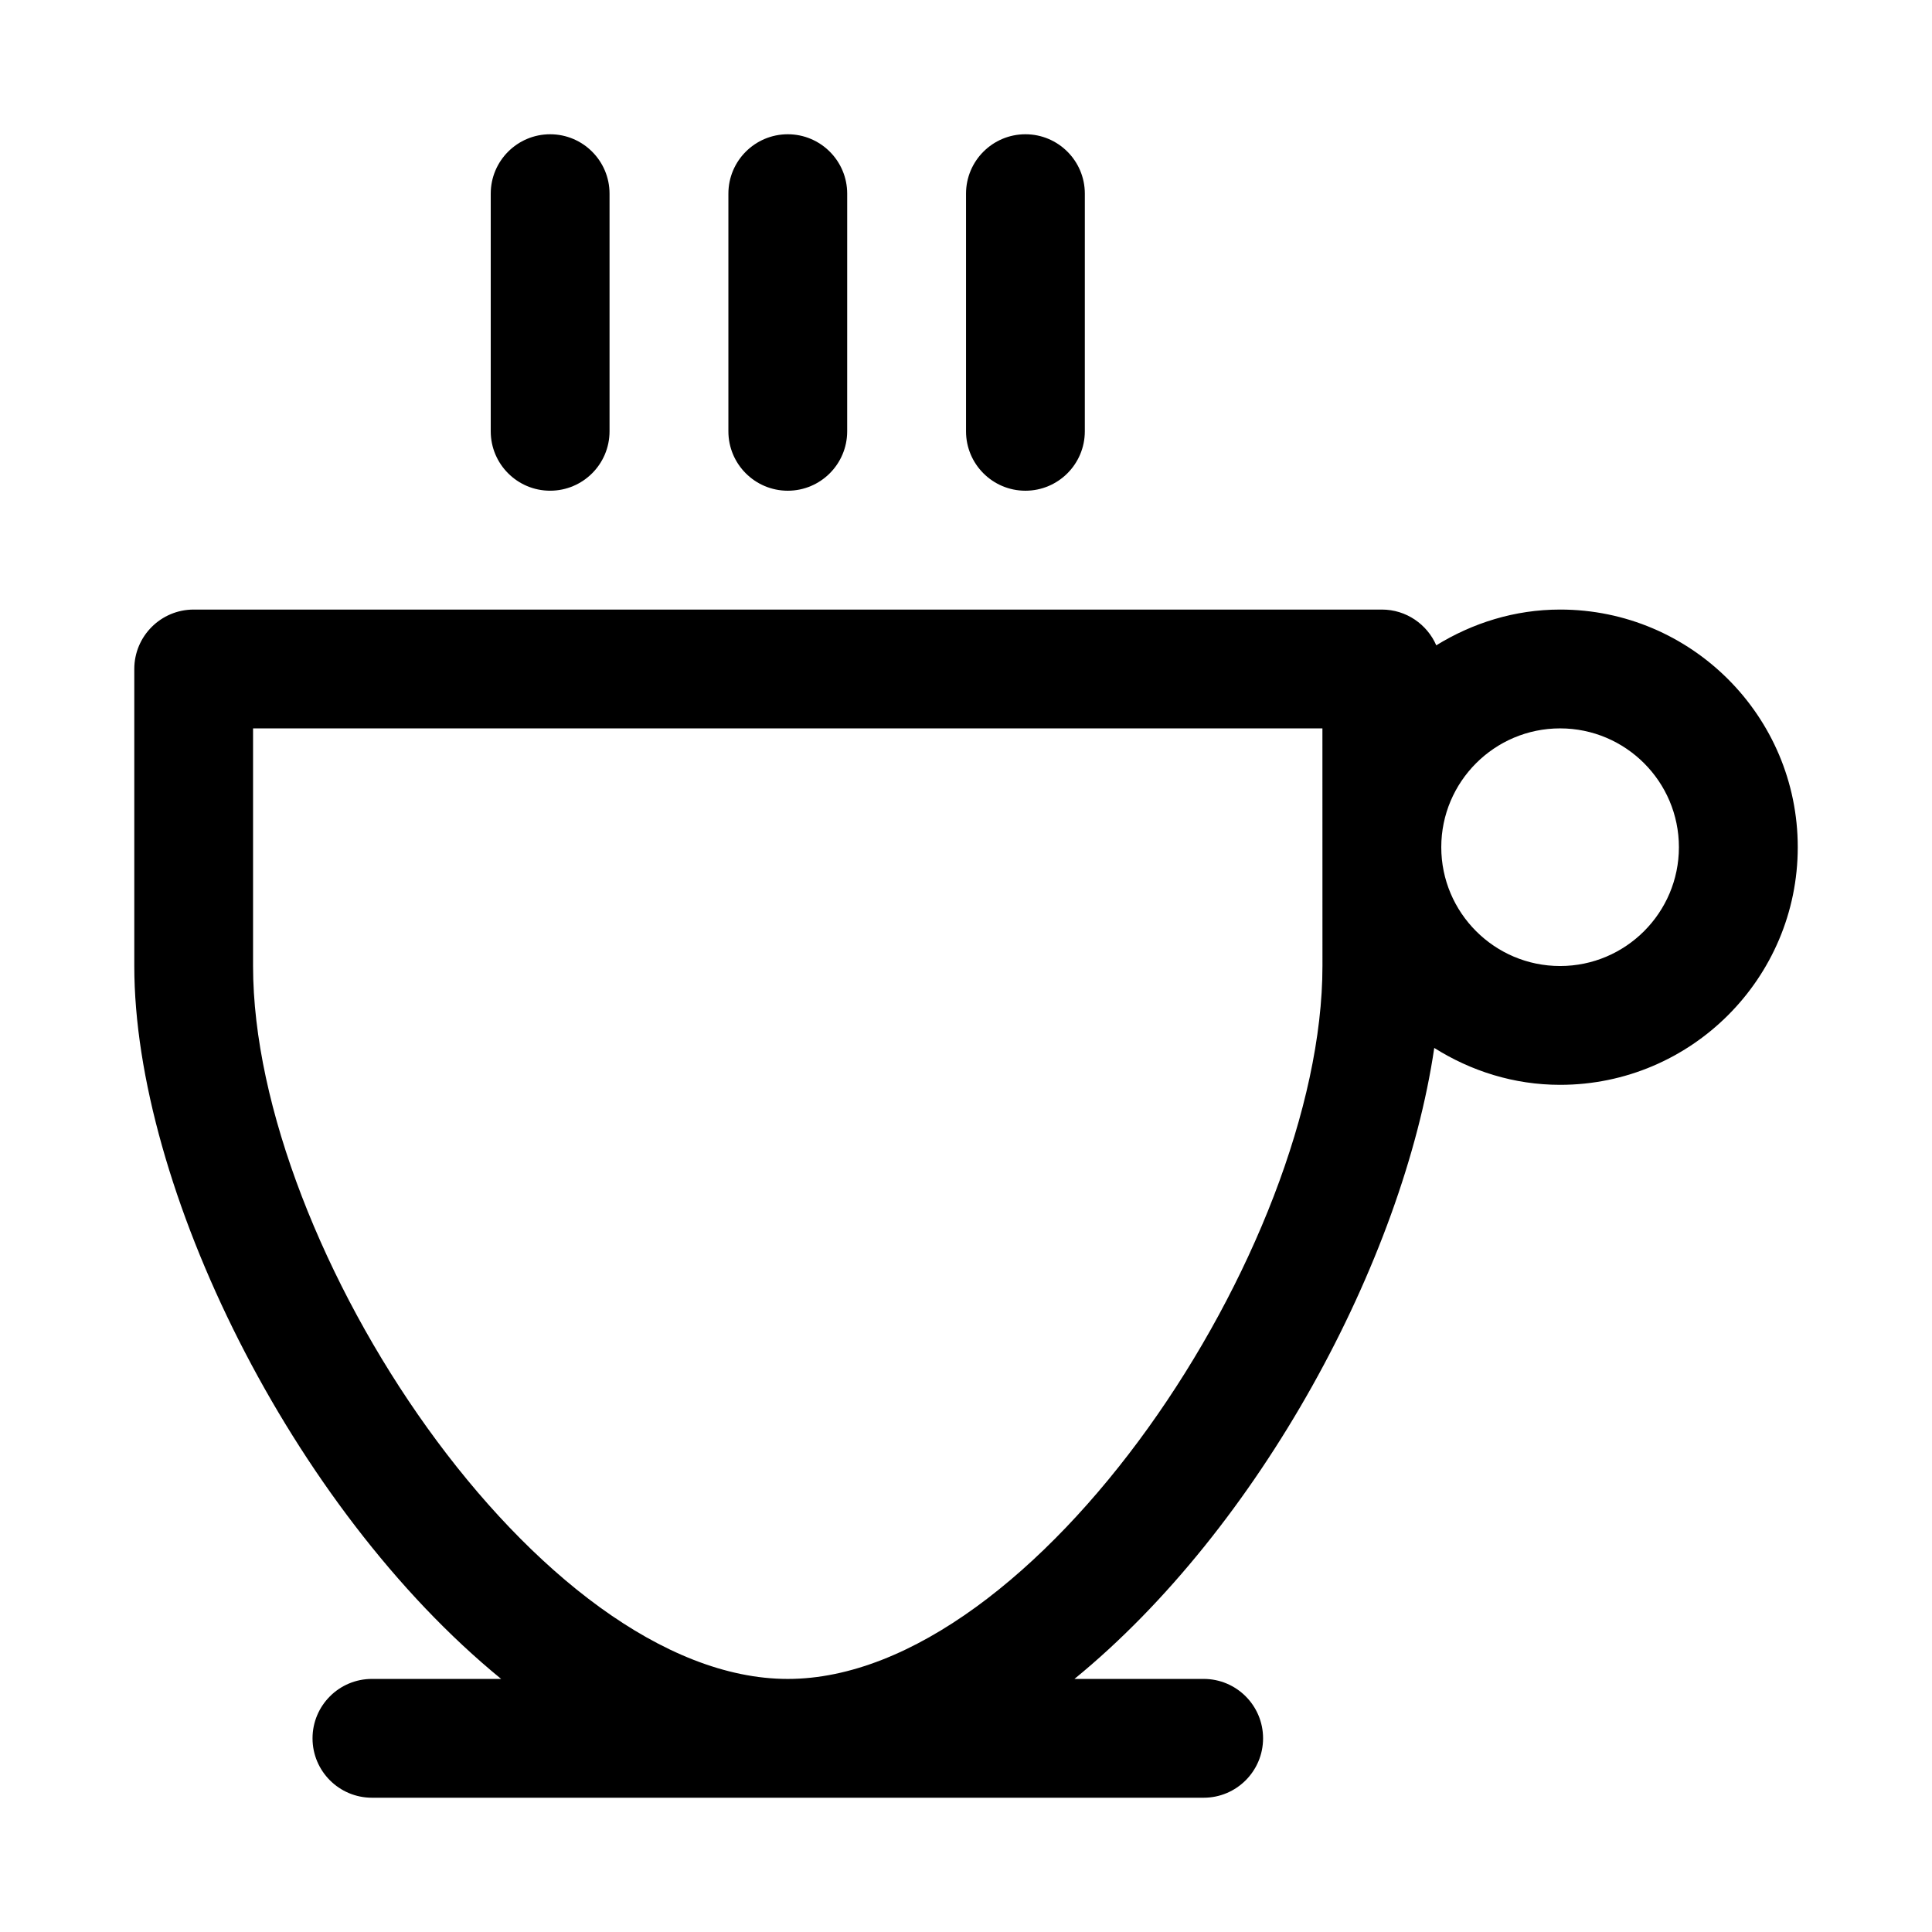
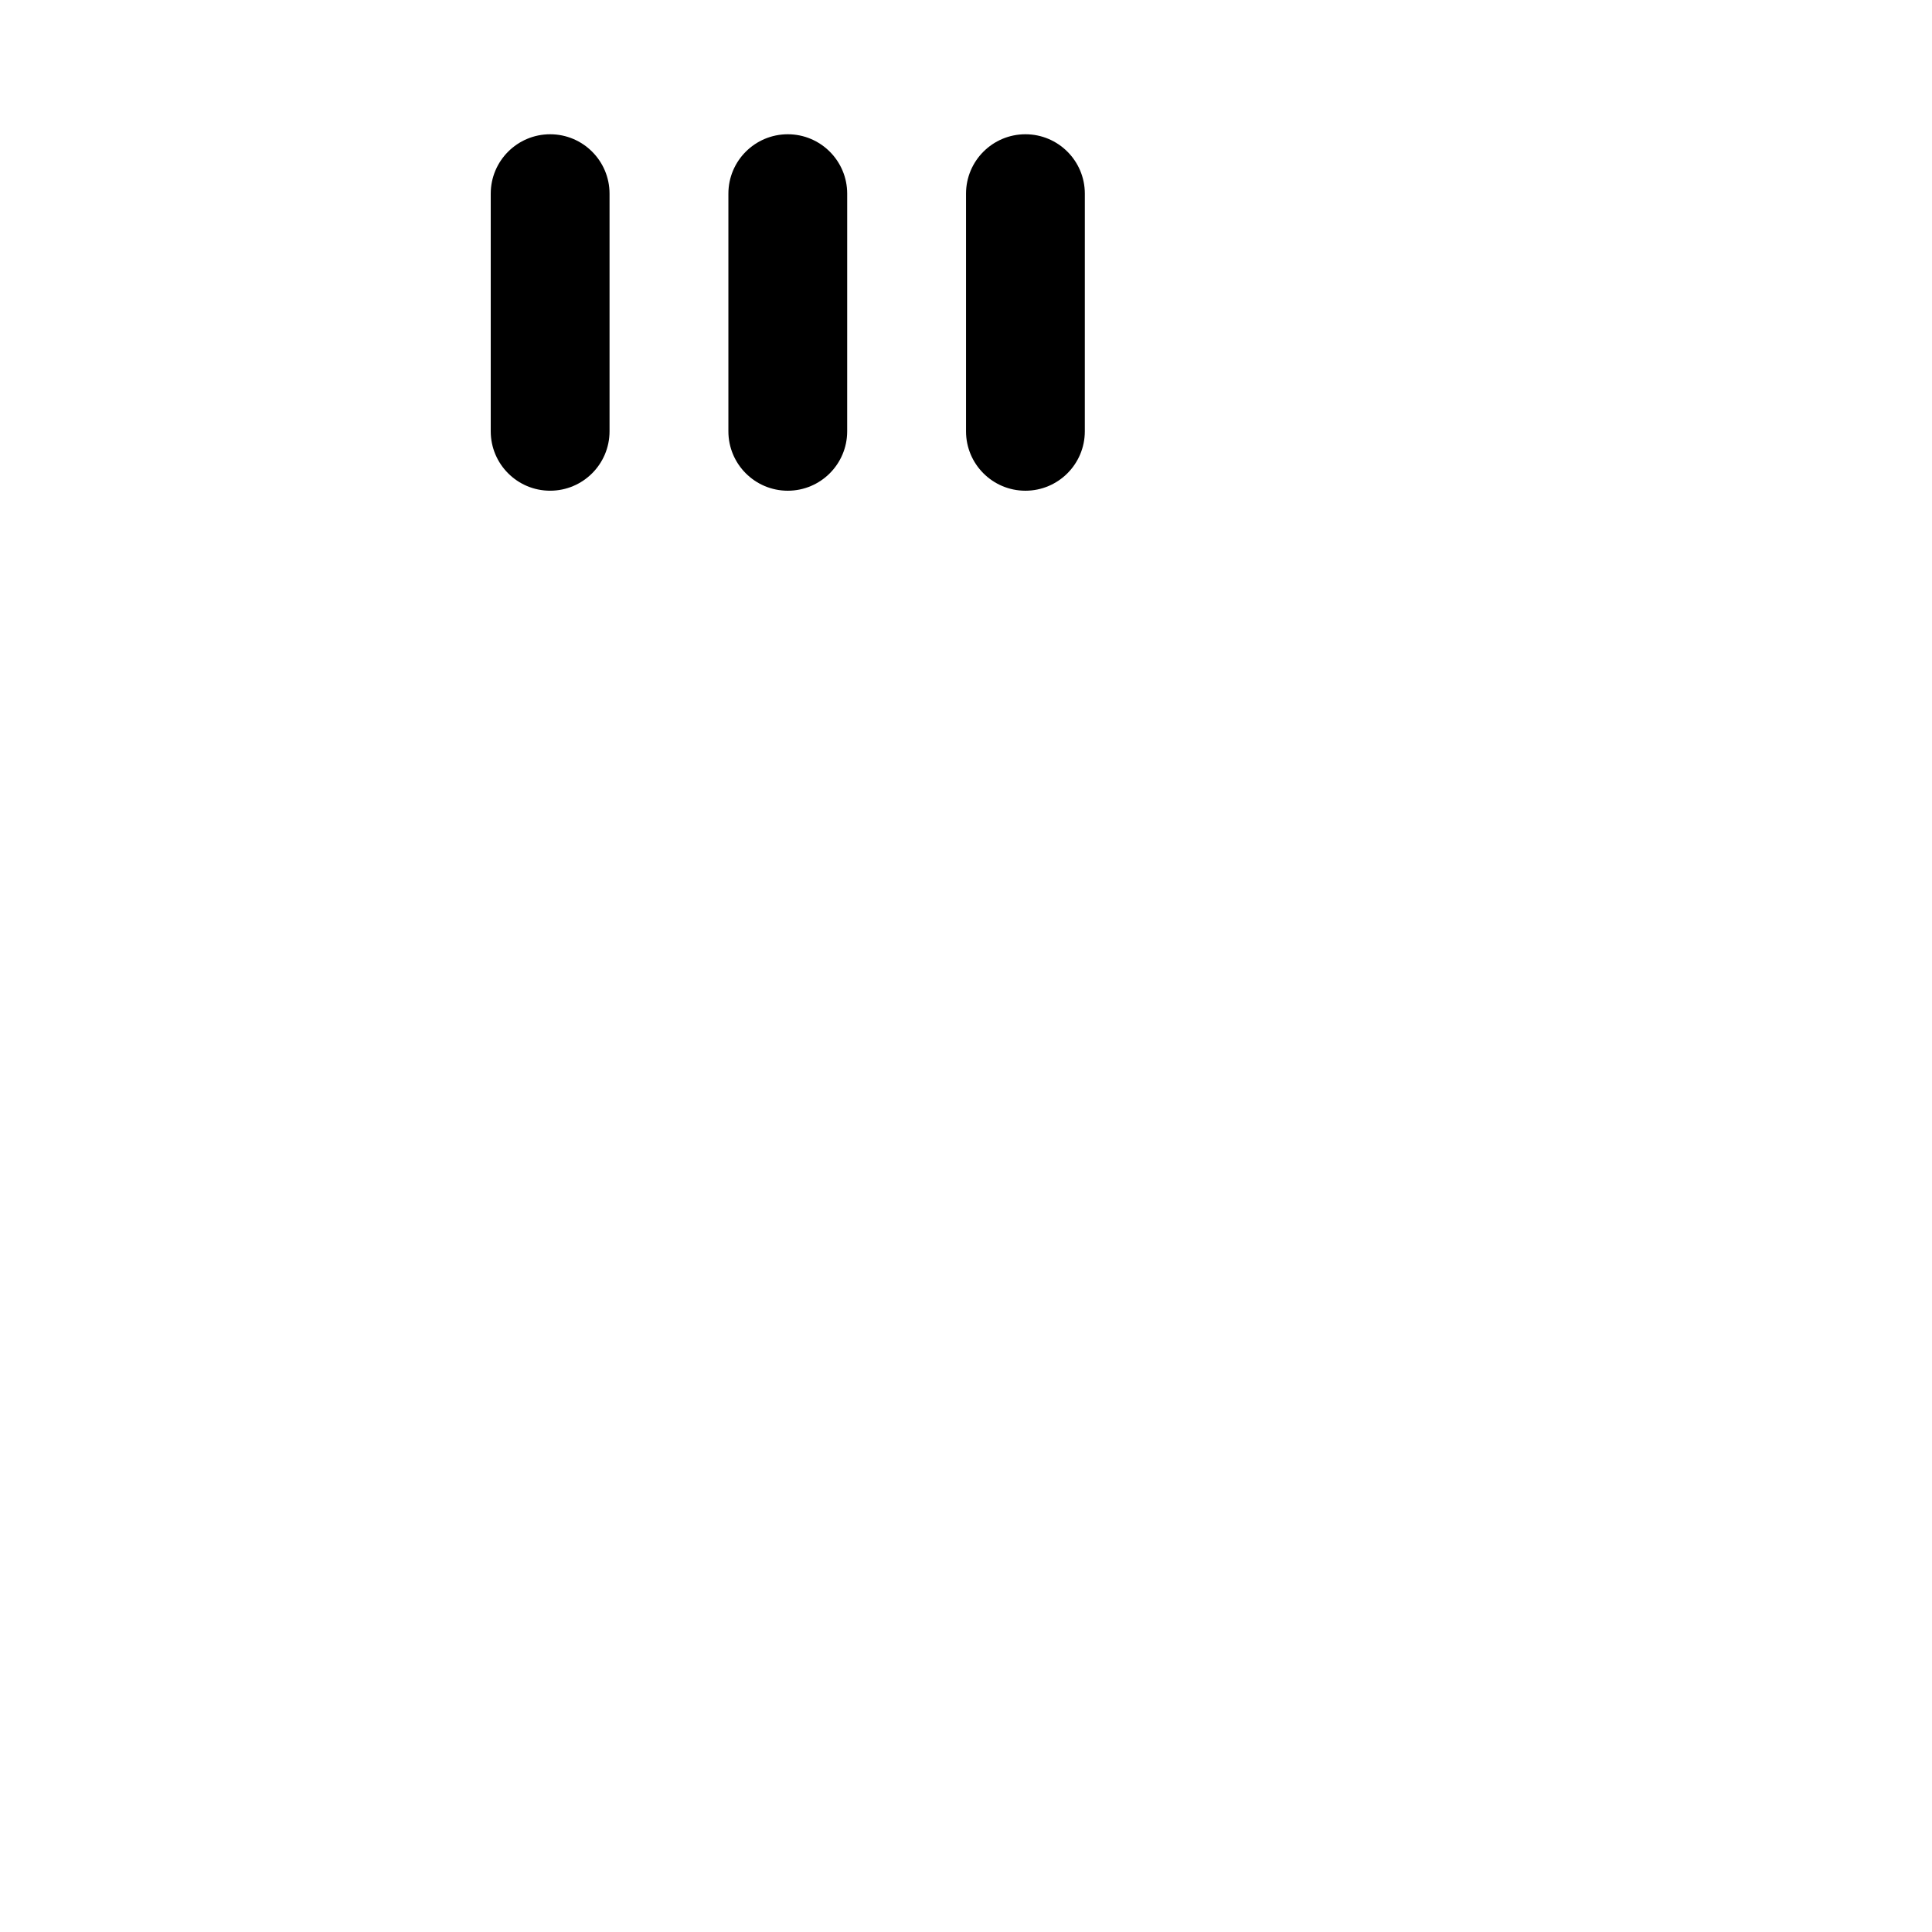
<svg xmlns="http://www.w3.org/2000/svg" fill="#000000" width="800px" height="800px" version="1.1" viewBox="144 144 512 512">
  <g>
-     <path d="m557.44 305.54c-12.059 0-23.223 3.574-32.812 9.477-2.422-5.559-7.965-9.477-14.418-9.477h-314.88c-8.691 0-15.742 7.055-15.742 15.742v78.719c0 58.301 41.547 143.43 97.219 188.93h-34.242c-8.691 0-15.742 7.055-15.742 15.742 0 8.691 7.055 15.742 15.742 15.742h220.42c8.691 0 15.742-7.055 15.742-15.742 0-8.691-7.055-15.742-15.742-15.742h-34.242c49.121-40.133 87.066-110.98 95.348-167.22 9.695 6.109 21.078 9.781 33.355 9.781 34.73 0 62.977-28.246 62.977-62.977 0-34.734-28.242-62.977-62.977-62.977zm-62.977 94.465c0 74.594-75.996 188.93-141.7 188.93s-141.7-114.33-141.7-188.93v-62.977h283.39zm62.977 0c-17.367 0-31.488-14.121-31.488-31.488 0-17.367 14.121-31.488 31.488-31.488s31.488 14.121 31.488 31.488c0 17.363-14.121 31.488-31.488 31.488z" />
    <path d="m274.05 258.3v-62.977c0-8.691 7.055-15.742 15.742-15.742 8.691 0 15.742 7.055 15.742 15.742v62.977c0 8.691-7.055 15.742-15.742 15.742-8.691 0.004-15.742-7.051-15.742-15.742zm78.719 15.746c8.691 0 15.742-7.055 15.742-15.742l0.004-62.98c0-8.691-7.055-15.742-15.742-15.742-8.691 0-15.742 7.055-15.742 15.742v62.977c-0.004 8.691 7.047 15.746 15.738 15.746zm62.977 0c8.691 0 15.742-7.055 15.742-15.742l0.004-62.98c0-8.691-7.055-15.742-15.742-15.742-8.691 0-15.742 7.055-15.742 15.742v62.977c-0.004 8.691 7.047 15.746 15.738 15.746z" />
  </g>
</svg>